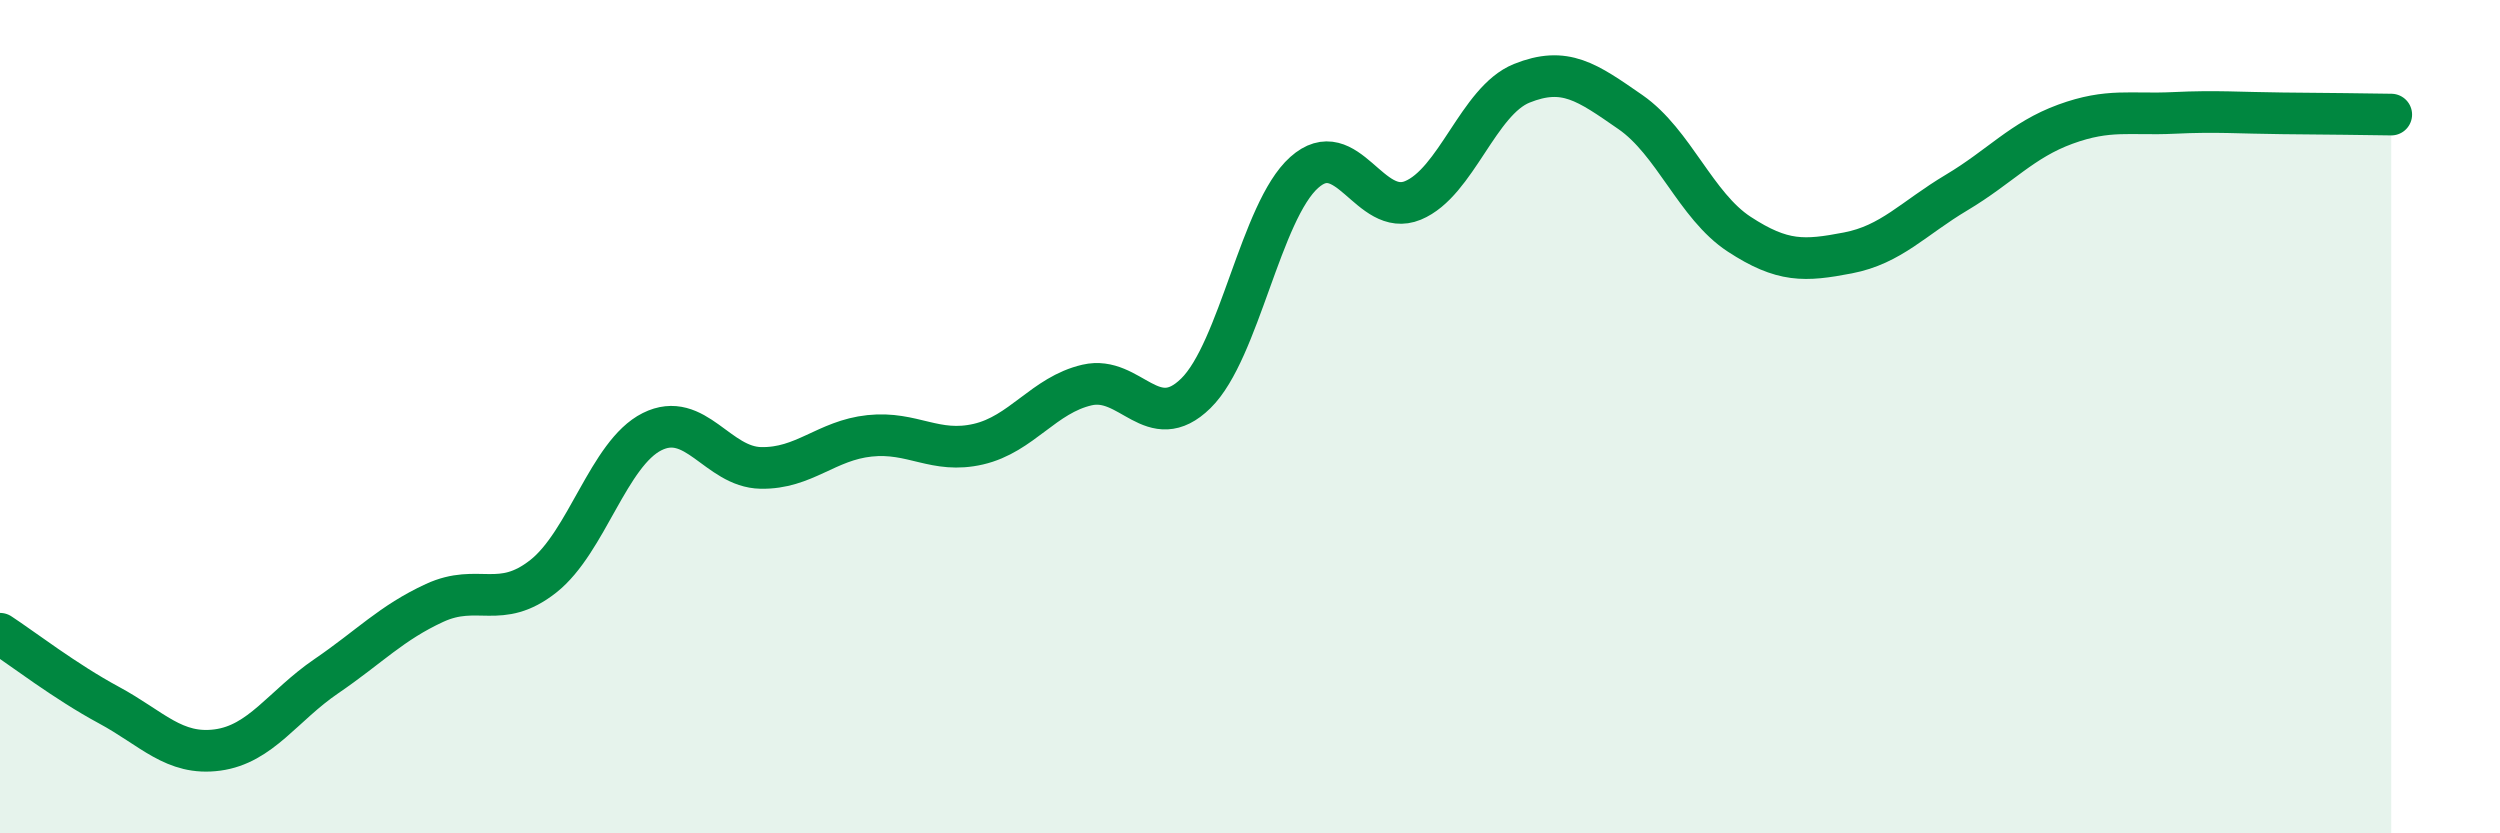
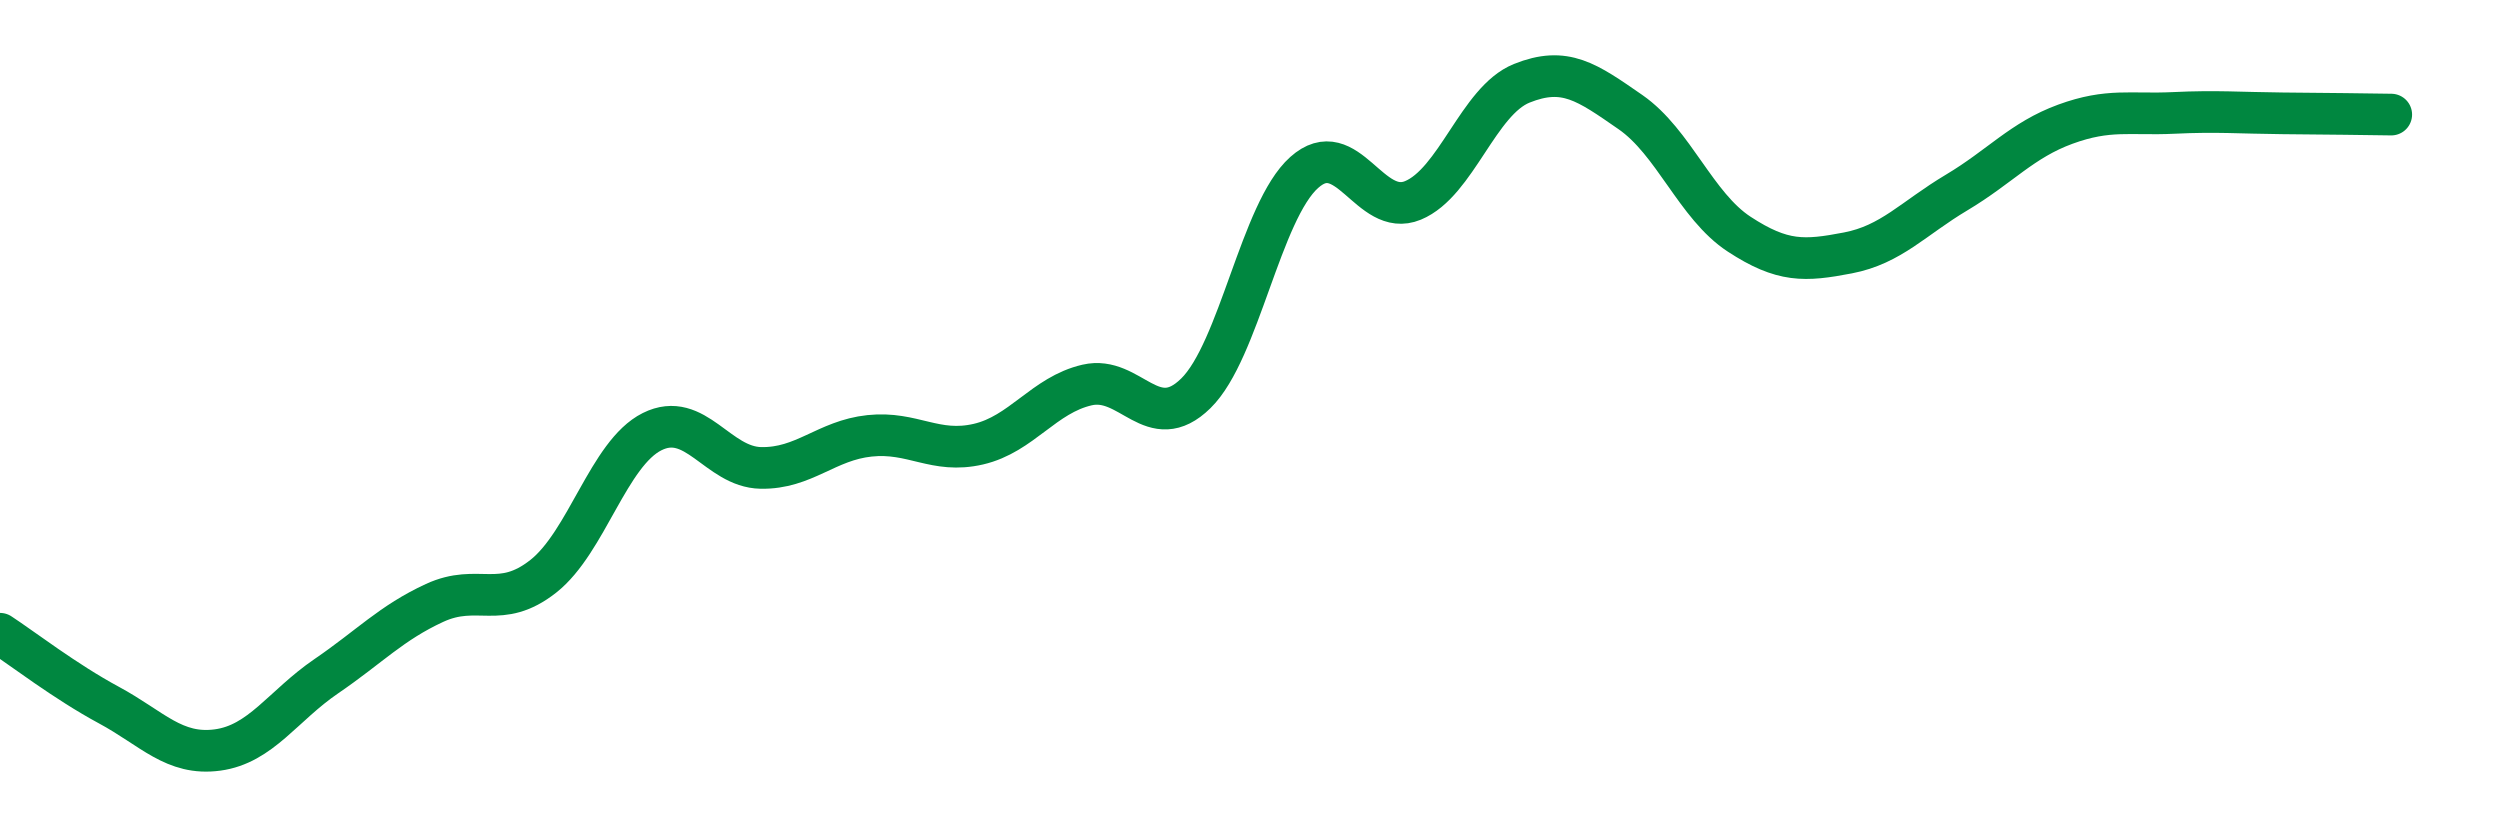
<svg xmlns="http://www.w3.org/2000/svg" width="60" height="20" viewBox="0 0 60 20">
-   <path d="M 0,15.21 C 0.52,15.55 1.57,16.36 2.61,16.92 C 3.65,17.48 4.18,18.14 5.22,18 C 6.26,17.86 6.79,16.94 7.83,16.23 C 8.87,15.52 9.39,14.95 10.43,14.47 C 11.47,13.99 12,14.65 13.04,13.83 C 14.08,13.01 14.61,10.88 15.65,10.36 C 16.69,9.84 17.22,11.21 18.26,11.23 C 19.3,11.25 19.83,10.57 20.87,10.46 C 21.91,10.35 22.44,10.9 23.48,10.66 C 24.52,10.42 25.05,9.48 26.09,9.24 C 27.13,9 27.66,10.46 28.7,9.44 C 29.74,8.42 30.26,5.07 31.3,4.14 C 32.34,3.21 32.87,5.24 33.91,4.81 C 34.95,4.38 35.48,2.42 36.52,2 C 37.56,1.58 38.09,1.97 39.13,2.69 C 40.17,3.41 40.7,4.94 41.74,5.62 C 42.78,6.3 43.31,6.27 44.35,6.07 C 45.39,5.87 45.92,5.24 46.96,4.62 C 48,4 48.53,3.36 49.57,2.98 C 50.61,2.6 51.13,2.76 52.17,2.71 C 53.21,2.66 53.74,2.71 54.78,2.72 C 55.82,2.73 56.87,2.74 57.39,2.75L57.39 20L0 20Z" fill="#008740" opacity="0.1" stroke-linecap="round" stroke-linejoin="round" />
  <path d="M 0,15.21 C 0.52,15.55 1.57,16.36 2.61,16.92 C 3.65,17.48 4.18,18.14 5.22,18 C 6.26,17.86 6.79,16.94 7.83,16.23 C 8.87,15.52 9.39,14.95 10.43,14.47 C 11.47,13.99 12,14.65 13.04,13.83 C 14.08,13.01 14.61,10.88 15.65,10.36 C 16.69,9.84 17.22,11.21 18.26,11.23 C 19.3,11.25 19.83,10.57 20.87,10.46 C 21.91,10.35 22.44,10.9 23.48,10.66 C 24.52,10.42 25.05,9.48 26.09,9.24 C 27.13,9 27.66,10.46 28.7,9.44 C 29.74,8.42 30.26,5.07 31.3,4.14 C 32.34,3.21 32.87,5.24 33.91,4.81 C 34.95,4.38 35.48,2.42 36.52,2 C 37.56,1.58 38.09,1.97 39.13,2.69 C 40.17,3.41 40.7,4.94 41.74,5.62 C 42.78,6.3 43.31,6.27 44.35,6.07 C 45.39,5.87 45.92,5.24 46.96,4.62 C 48,4 48.53,3.36 49.57,2.98 C 50.61,2.6 51.13,2.76 52.17,2.71 C 53.21,2.66 53.74,2.71 54.78,2.72 C 55.82,2.73 56.87,2.74 57.39,2.75" stroke="#008740" stroke-width="1" fill="none" stroke-linecap="round" stroke-linejoin="round" />
</svg>